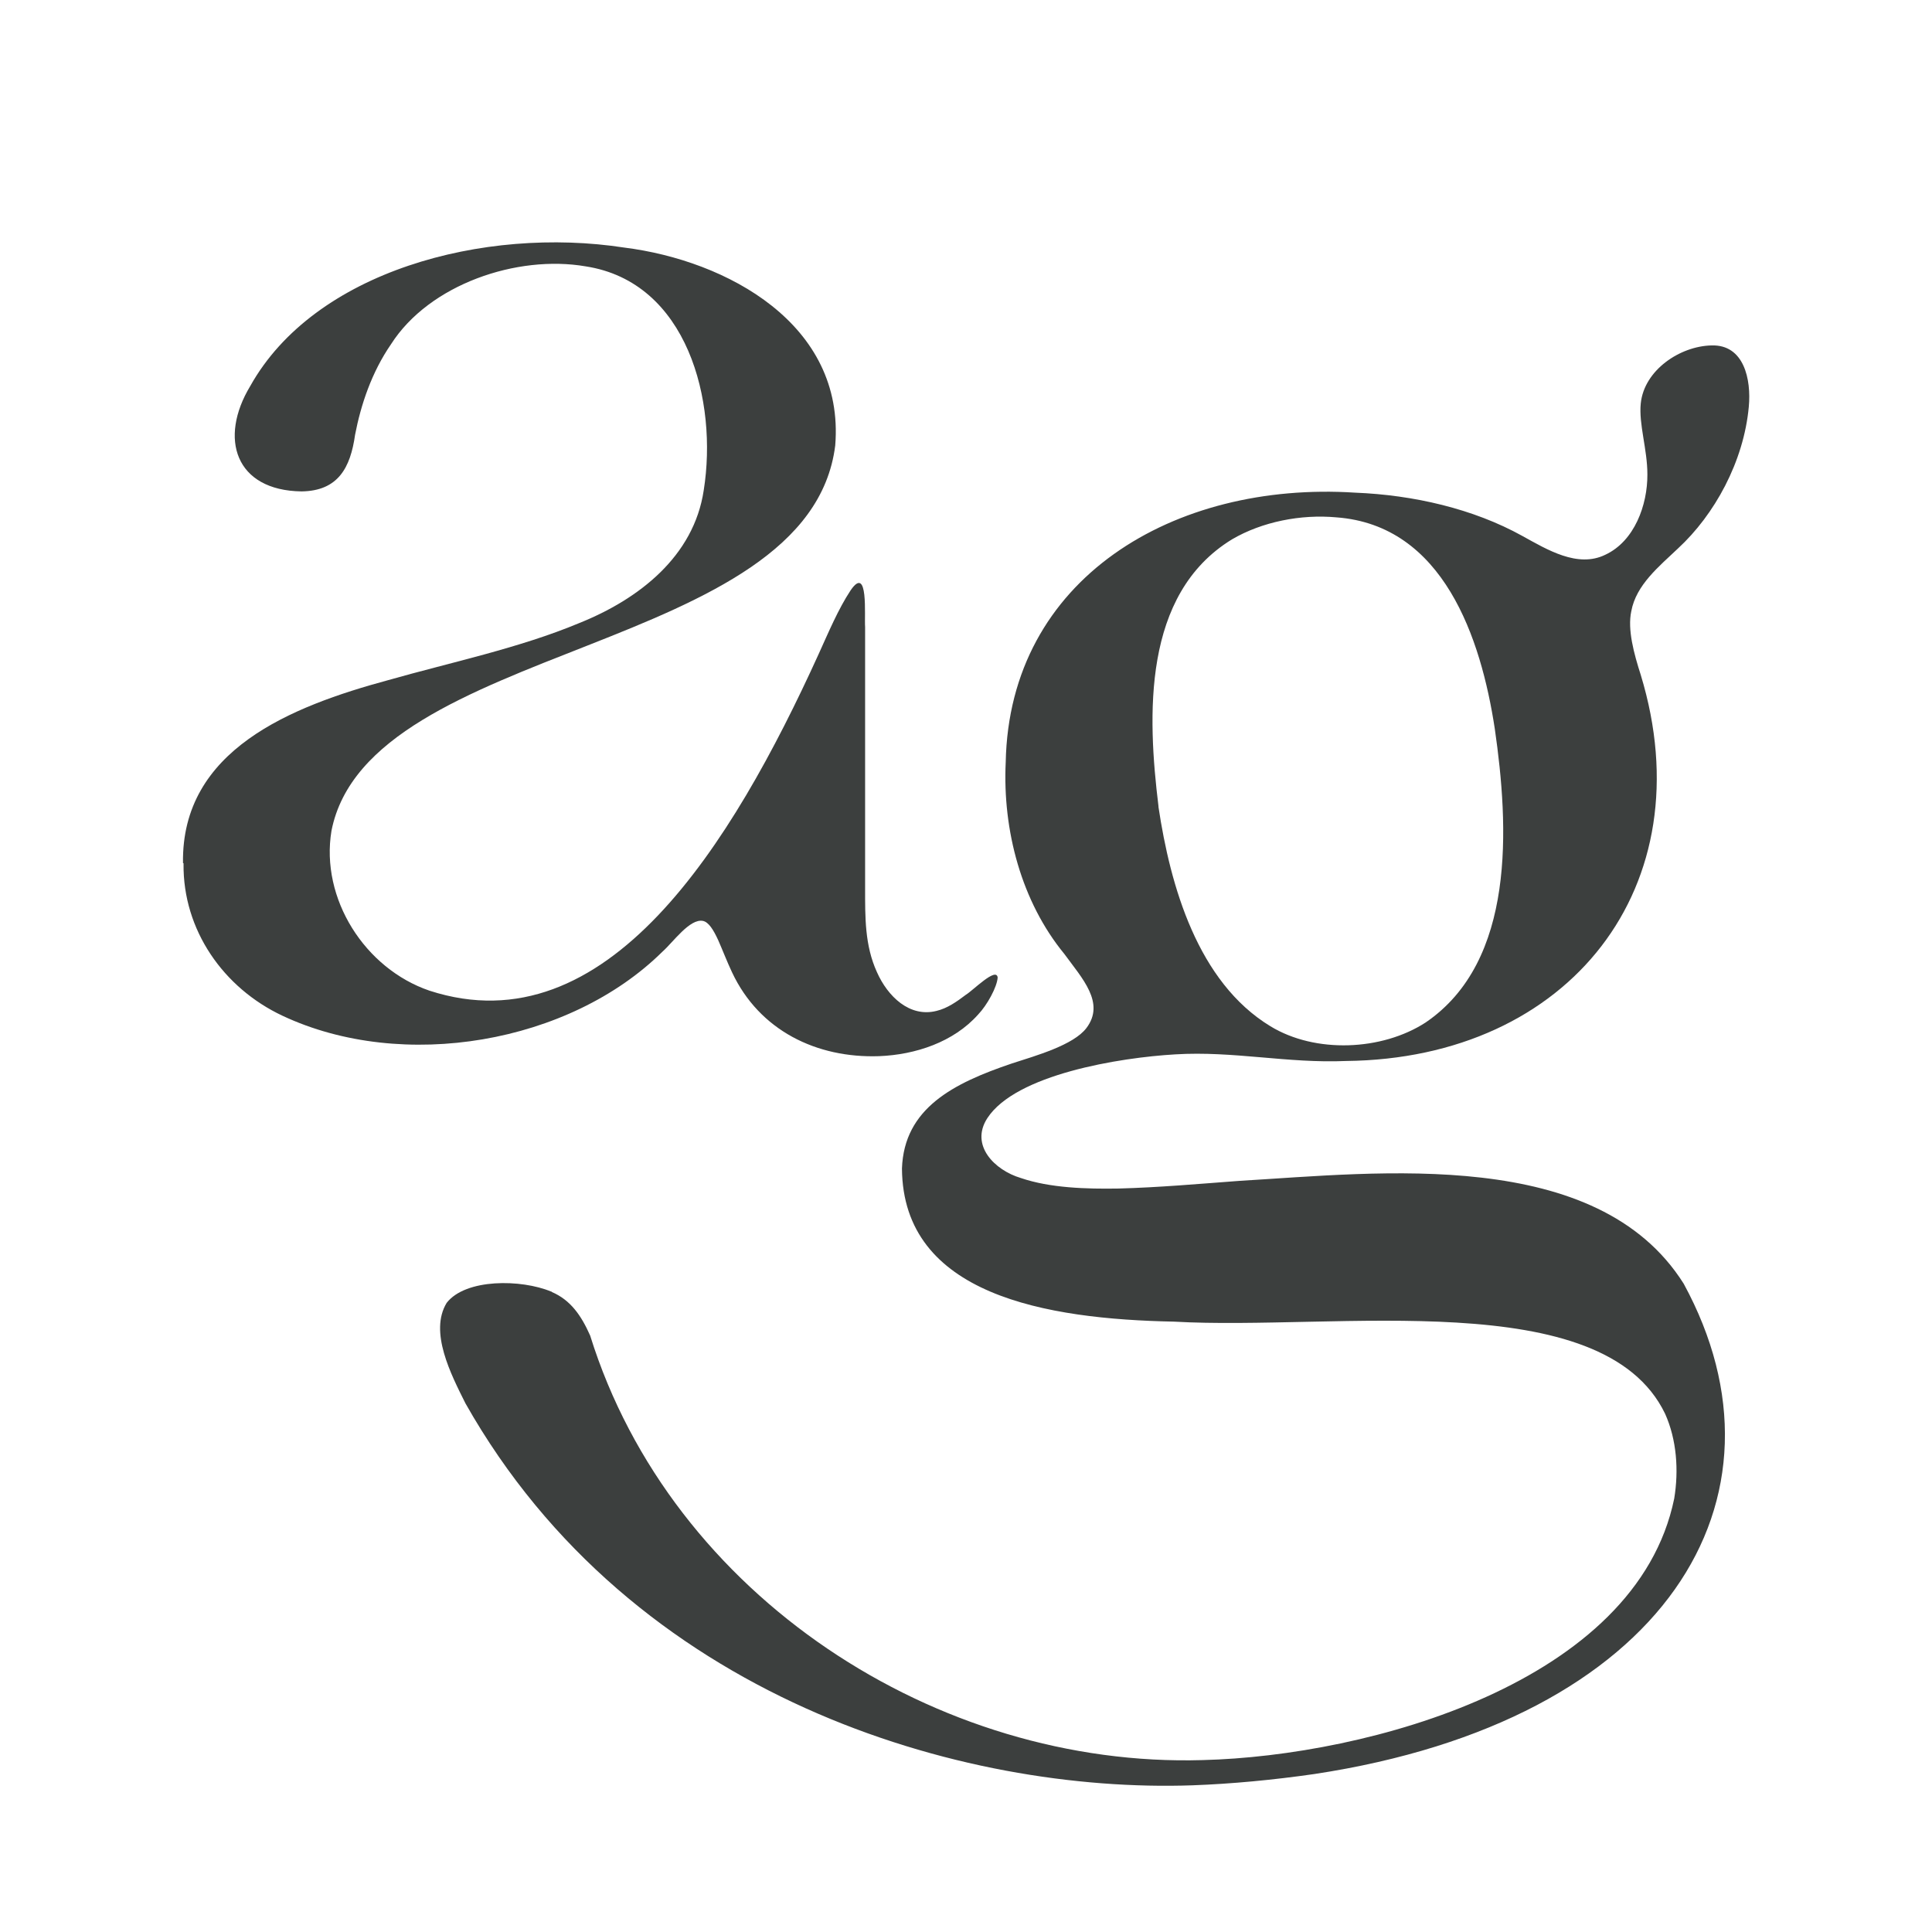
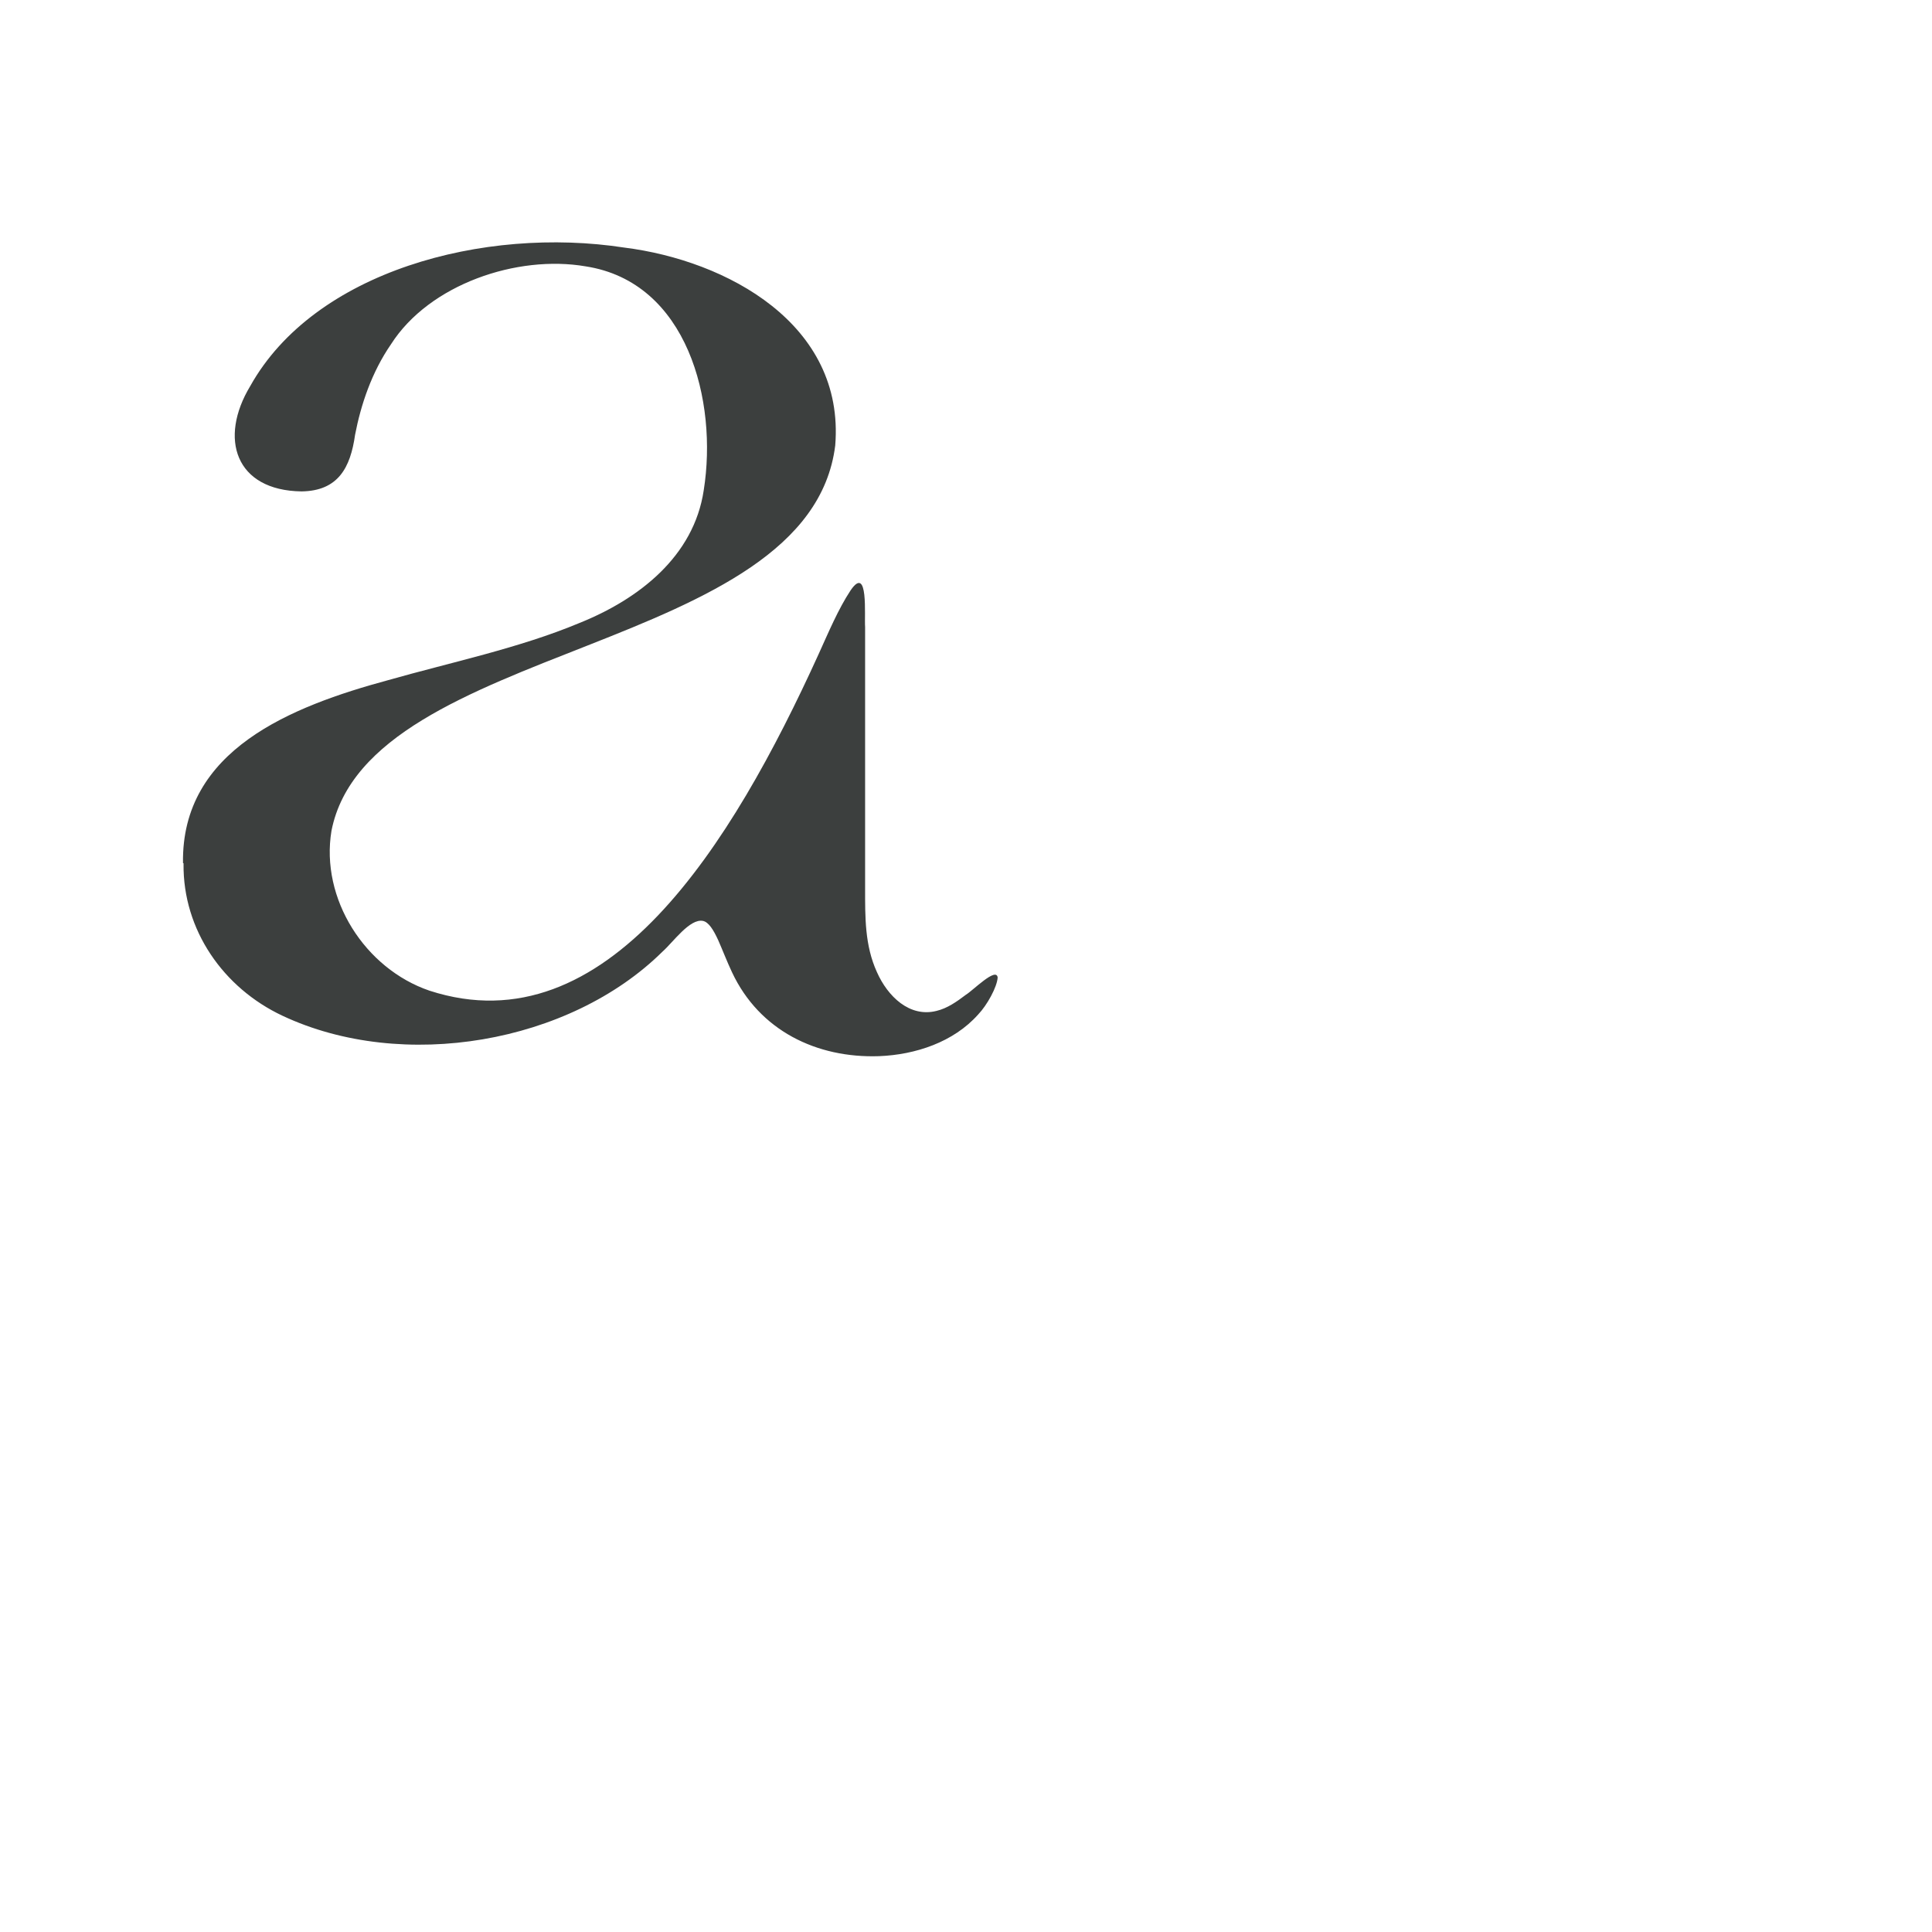
<svg xmlns="http://www.w3.org/2000/svg" data-bbox="102.288 135.477 875.568 862.785" viewBox="0 0 1080 1080" data-type="color">
  <g>
    <path d="M102.3 482.5c-1-63.3 60.5-87.6 114.7-102.3 35.2-10 73.3-17.9 106.8-31.9 33.2-13.3 64.1-37.2 69.6-74.3 7.9-49.7-9-116.3-66-125.1-38.3-6.6-87.4 10-108.8 43.5-10.9 15.8-16.9 34-20.1 50.6-2.6 18.5-9.5 31.4-29.9 31.7-37.1-.5-46.4-29.6-28.7-58.9 35.8-64.1 130.4-89.5 209.1-77.4 57.3 7.2 123.4 42.8 117.9 110.6-14.5 116.9-260.7 109.5-281.6 215.4-6.3 38 18.7 77.1 54.8 89.4C339.2 586 409.2 472 457.5 365.9c5.6-12.3 11-25.3 18-35.9 10.1-14.8 7.6 14.6 8.1 20.5v146c0 16.3-.2 32 6.6 46.9 6 13.6 18.3 25.5 33.3 21.7 6-1.4 11.4-5.2 16.4-9 4-2.4 17-15.7 17.8-9.7-.3 5.3-5.9 15.5-10.9 20.7-13.8 15.5-35.1 22.5-55.4 23.3-34.9 1.2-66.9-14.3-82.2-46.9-2.7-5.7-5.4-12.7-7.7-17.9-2.8-6.1-5.4-10.1-8.5-10.8-7.4-1.5-16.7 11.9-22.7 17.2-51.9 51.3-145.2 67.4-212.4 35.8-33-15.5-55.7-47.9-55.3-84.9v-.4Z" fill="#3c3f3e" data-color="1" />
-     <path d="M308.4 722.2c10.5 4.5 16.5 13.1 21.5 24.4 45.5 146 194.2 241.7 342.4 237.3 92.3-2.3 242.4-43.1 263.6-146.2 2.6-15.8 1.4-32.9-5.1-47.4-34.9-72.4-183.9-46.3-274.6-51.5-71.4-1.4-151.5-14.8-152-85.6 1.2-33.8 28.9-47.7 61.4-58.7 13.6-4.4 34.5-10.3 41.7-19.8 10.7-14.1-2.4-27.8-12.3-41.4-24-29.2-34.6-69.1-32.8-107.2 2-102.9 94.2-157.2 195.3-150.7 32.7 1.3 66.1 9 93.5 24.2 13.8 7.6 30.9 18.1 46.4 10.5 16.3-7.6 23.6-27.8 23.5-44.9 0-14.1-4.9-28.1-3.7-39.7 1.9-18.6 21.9-32 39.5-32.4 18.3-.6 22.3 19.1 20.9 34.2-2.8 30.8-19.2 60.5-39.6 79.3-10.5 10-23.4 20.3-26.1 35.1-2.2 10.3 1.5 23.7 5.3 35.6 35.9 117.8-39.6 214.5-164.8 215.8-32.7 1.4-62.9-5.7-95.4-3.7-31.2 1.8-89.2 11.2-105.1 35.7-9.8 15.2 4.2 29.1 18.7 33.4 16.3 5.6 36.7 6.2 54.6 5.9 22.8-.6 44.9-2.6 67.8-4.3 78.2-4.6 199.8-19.3 248.2 57.5 65.4 120.1-9.9 244.3-206.5 274.1-23 3.3-46.1 5.5-68.1 6.3-128.5 4.5-313.1-48.4-406.4-213.5-8.1-16.2-20.4-40-10.5-56.2 10.6-13.6 41.6-13.3 58.4-6.3h.3Zm339.2-271.1c6.6 44.1 21.9 97.9 62.6 122.6 25.1 15.3 62.3 13.7 86.7-2.1 50.5-34.3 46.6-109.6 38.7-164.2-7.7-50.6-28.7-113.8-88.6-118.2-19.7-1.8-41.4 2.4-58.3 12.3-50.2 30.7-47.3 98.6-41.1 149.2z" fill="#3c3f3e" data-color="1" />
  </g>
</svg>